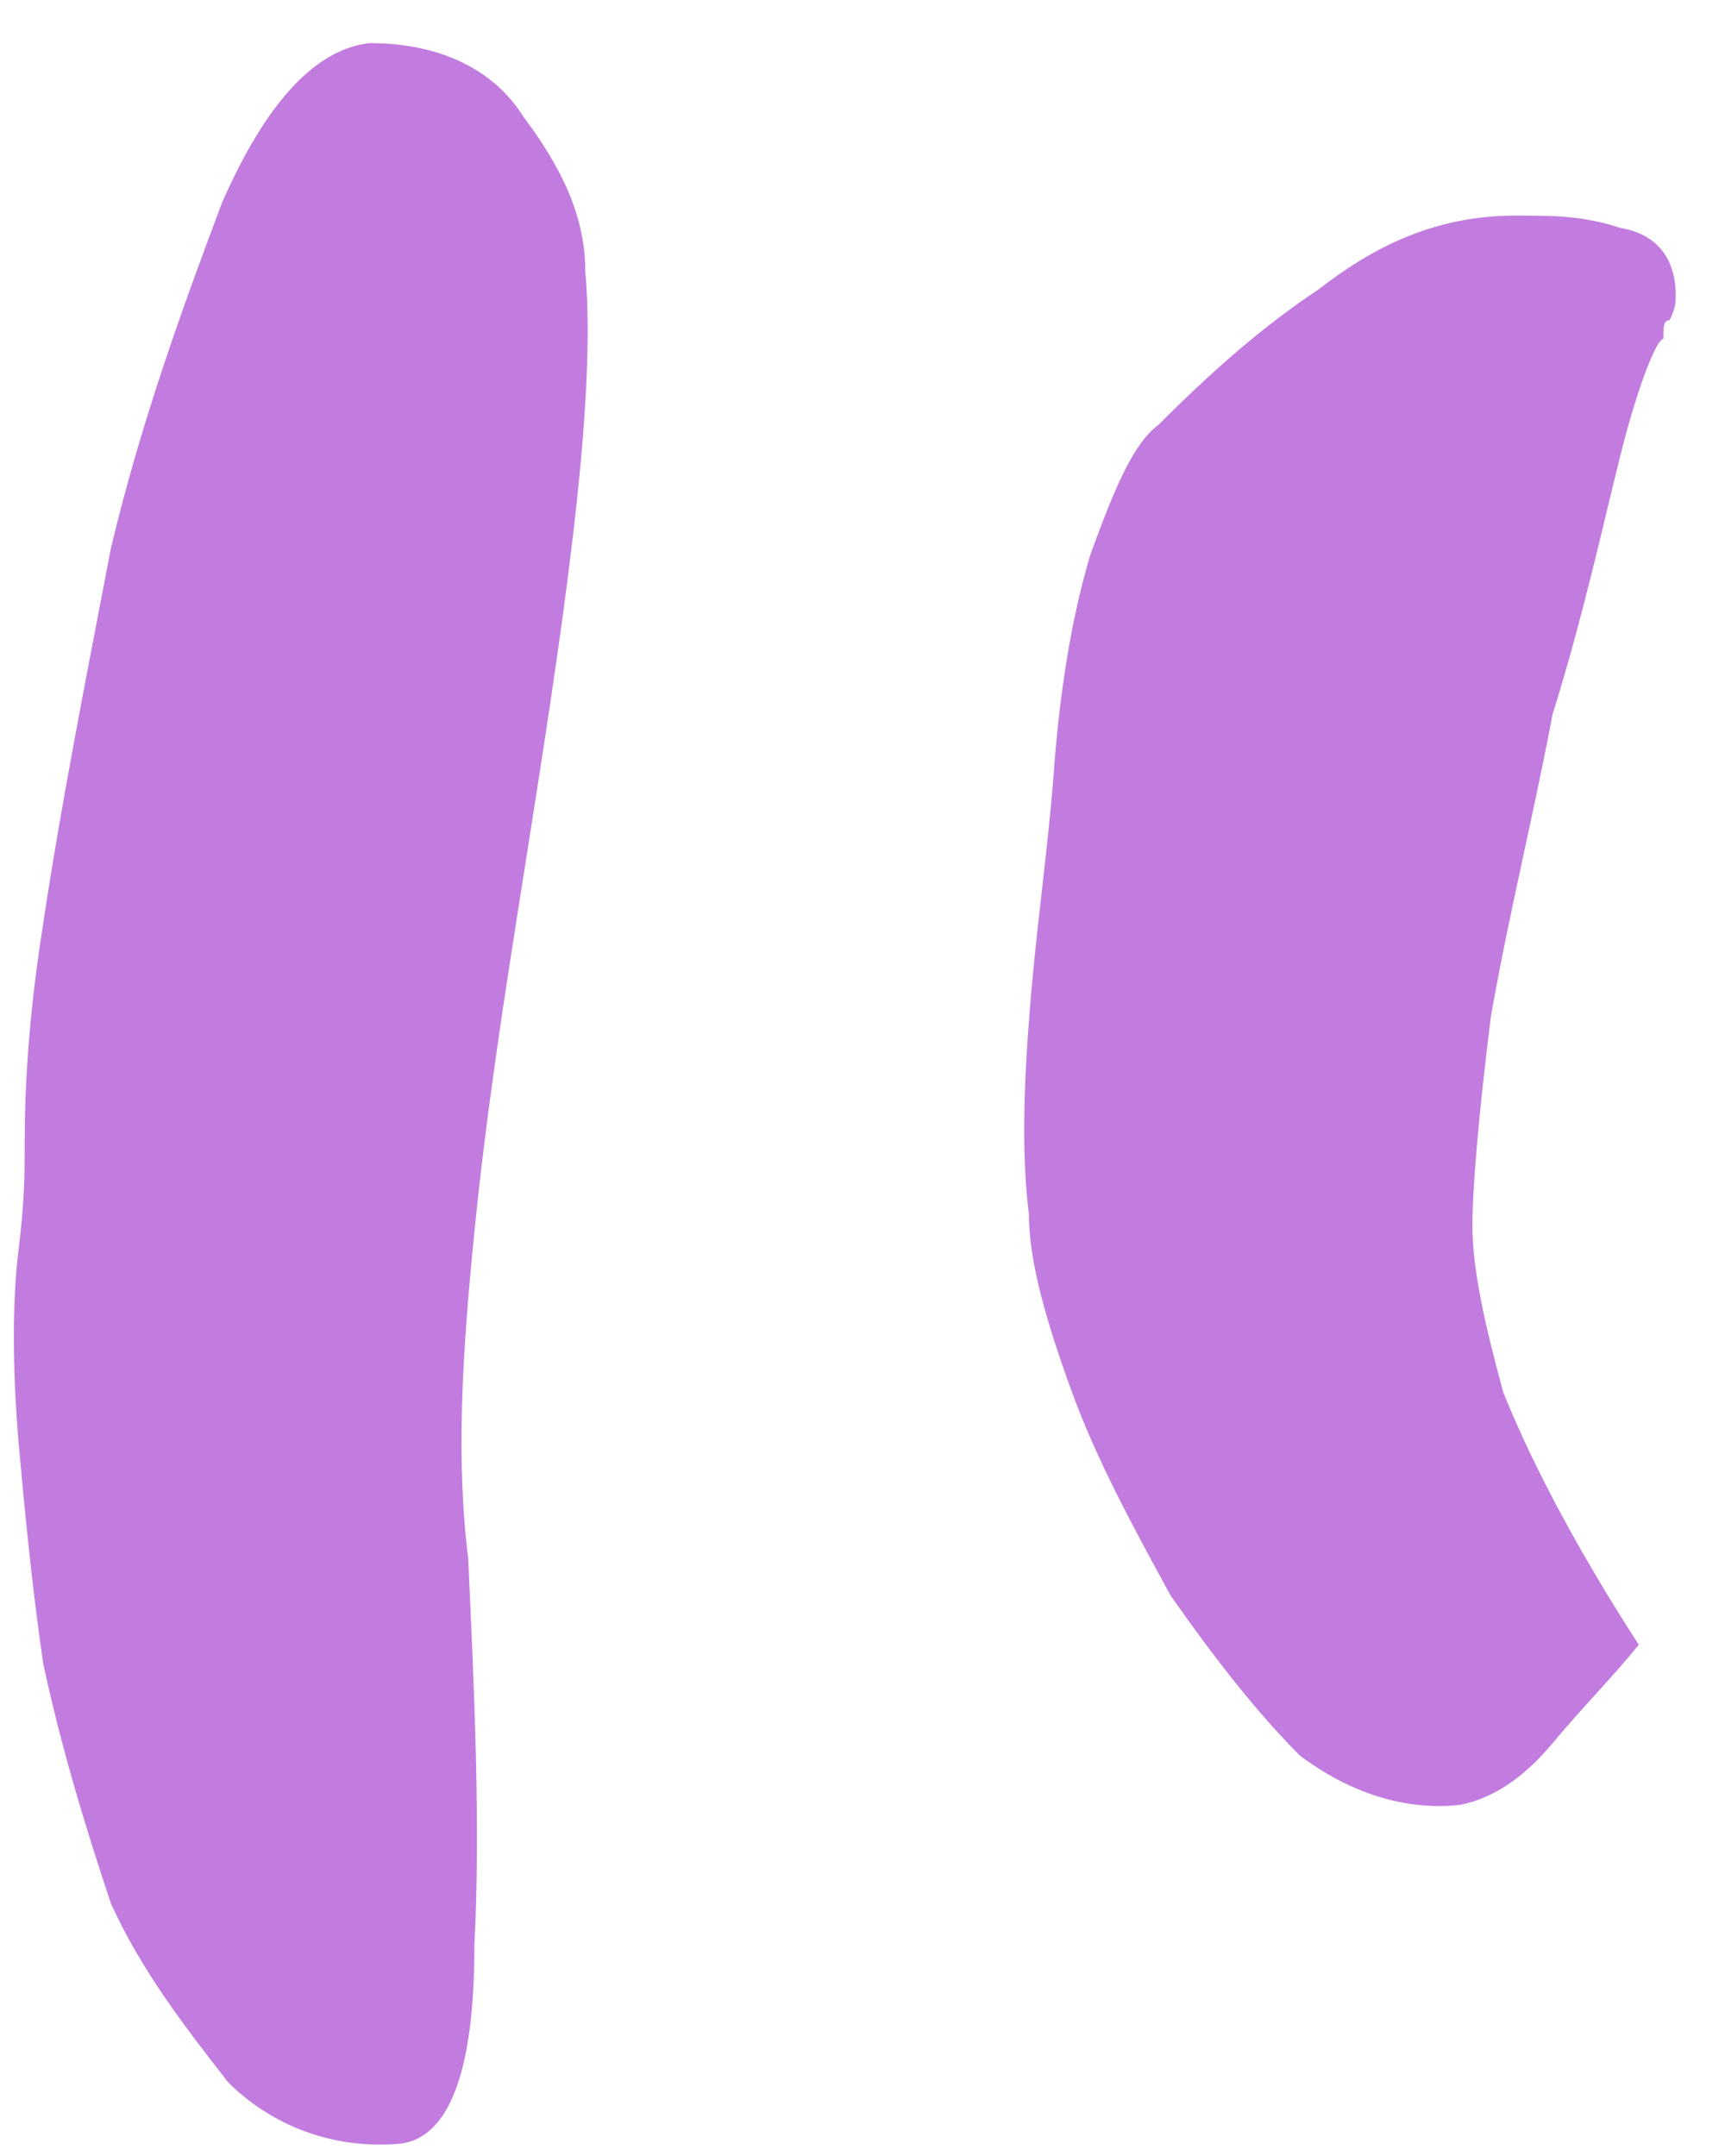
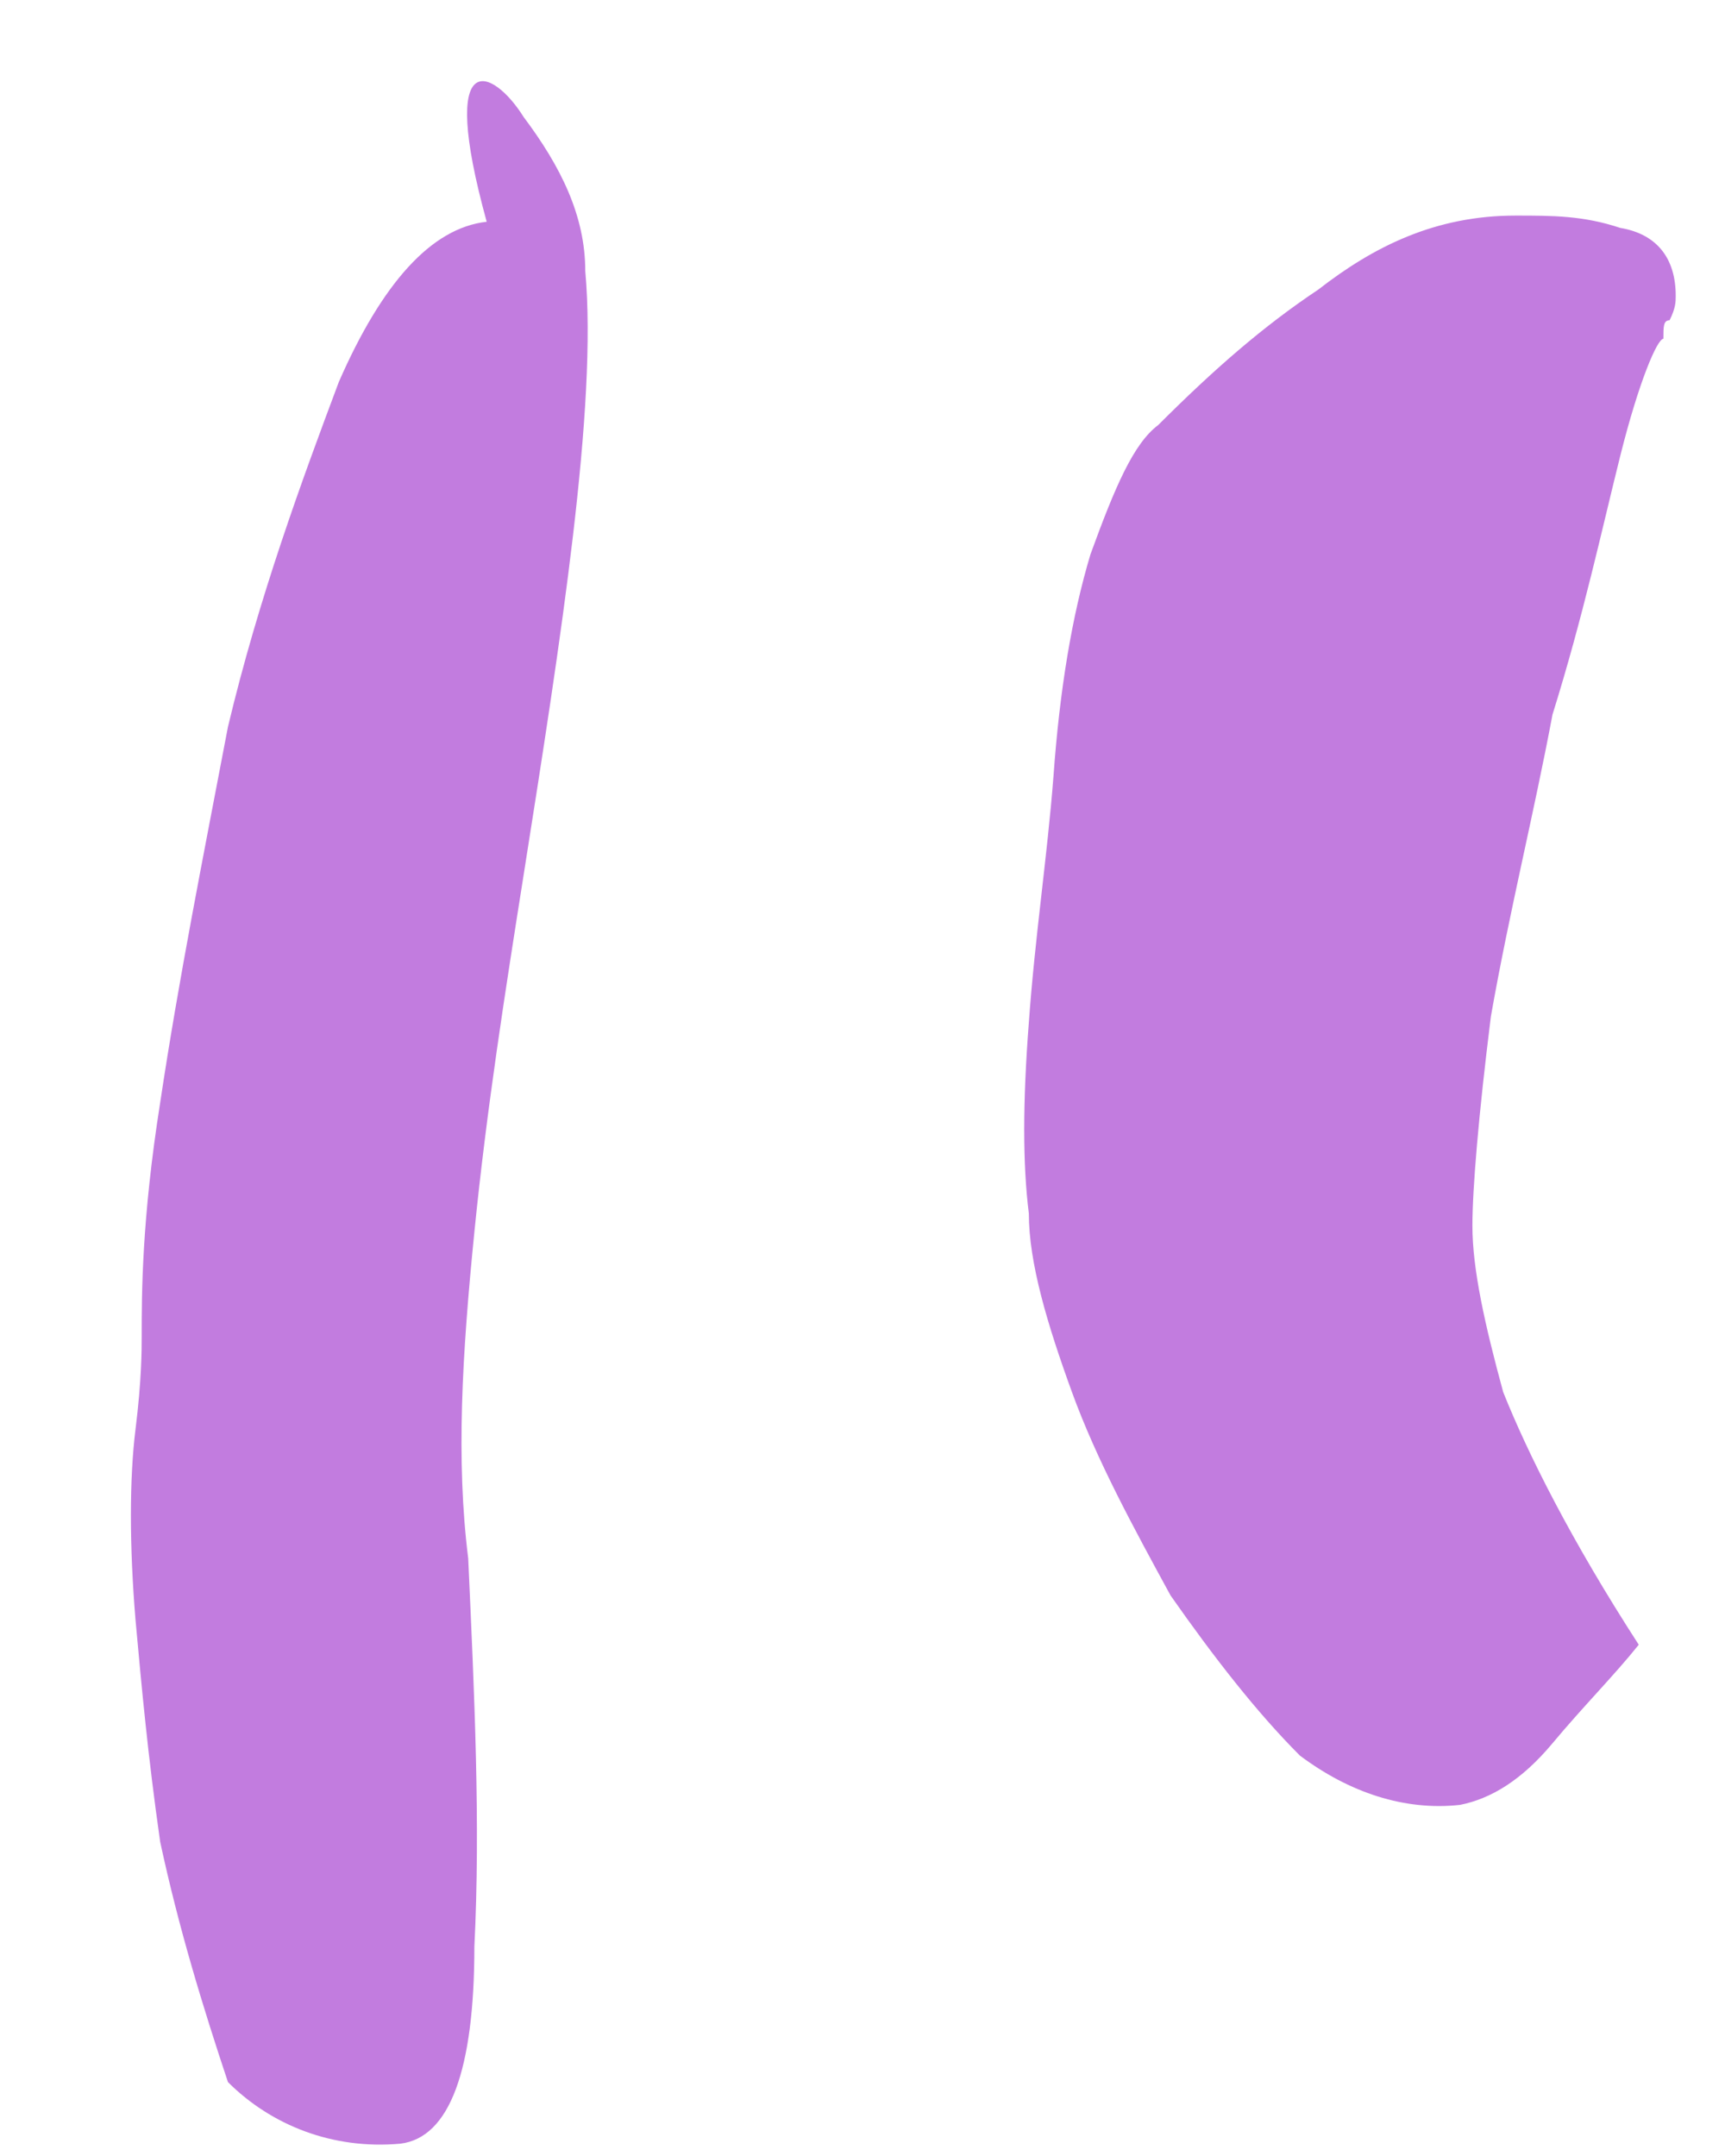
<svg xmlns="http://www.w3.org/2000/svg" version="1.1" id="Слой_1" x="0px" y="0px" viewBox="0 0 28 35" style="enable-background:new 0 0 28 35;" xml:space="preserve">
  <style type="text/css">
	.st0{fill:#C27CDF;}
</style>
-   <path class="st0" d="M9.5,4.4c0.1,1.1,0,2.6-0.2,4.3c-0.2,1.7-0.5,3.6-0.8,5.5C8.2,16.1,7.9,18,7.7,20c-0.2,2-0.3,3.7-0.1,5.3  c0.1,2.2,0.2,4.3,0.1,6.3c0,2-0.4,3.1-1.2,3.2c-1.1,0.1-2.1-0.3-2.8-1c-0.7-0.9-1.4-1.8-1.9-2.9c-0.4-1.2-0.8-2.5-1.1-3.9  c-0.2-1.4-0.3-2.5-0.4-3.6c-0.1-1.2-0.1-2.3,0-3.1c0.1-0.8,0.1-1.3,0.1-1.5c0-0.7,0-1.9,0.3-3.8c0.3-2,0.7-4,1.1-6.1  c0.5-2.1,1.2-4,1.8-5.6c0.7-1.6,1.5-2.5,2.4-2.6C7.1,0.7,8,1.1,8.5,1.9C9.1,2.7,9.5,3.5,9.5,4.4z M27,5.5c-0.1,0-0.4,0.7-0.7,1.9  c-0.3,1.2-0.6,2.6-1.1,4.2c-0.3,1.6-0.7,3.2-1,4.9c-0.2,1.6-0.3,2.8-0.3,3.4c0,0.7,0.2,1.6,0.5,2.7c0.4,1,1.1,2.4,2.2,4.1  c-0.4,0.5-0.9,1-1.4,1.6c-0.5,0.6-1,0.9-1.5,1c-0.9,0.1-1.8-0.2-2.6-0.8c-0.7-0.7-1.4-1.6-2.1-2.6c-0.6-1.1-1.2-2.2-1.6-3.3  c-0.4-1.1-0.7-2.1-0.7-2.9c-0.1-0.8-0.1-1.8,0-3.1c0.1-1.4,0.3-2.7,0.4-4c0.1-1.4,0.3-2.6,0.6-3.6c0.4-1.1,0.7-1.8,1.1-2.1  c0.9-0.9,1.7-1.6,2.6-2.2c0.9-0.7,1.9-1.2,3.2-1.2c0.6,0,1.1,0,1.7,0.2c0.6,0.1,0.9,0.5,0.9,1.1c0,0.1,0,0.2-0.1,0.4  C27,5.2,27,5.3,27,5.5z" />
+   <path class="st0" d="M9.5,4.4c0.1,1.1,0,2.6-0.2,4.3c-0.2,1.7-0.5,3.6-0.8,5.5C8.2,16.1,7.9,18,7.7,20c-0.2,2-0.3,3.7-0.1,5.3  c0.1,2.2,0.2,4.3,0.1,6.3c0,2-0.4,3.1-1.2,3.2c-1.1,0.1-2.1-0.3-2.8-1c-0.4-1.2-0.8-2.5-1.1-3.9  c-0.2-1.4-0.3-2.5-0.4-3.6c-0.1-1.2-0.1-2.3,0-3.1c0.1-0.8,0.1-1.3,0.1-1.5c0-0.7,0-1.9,0.3-3.8c0.3-2,0.7-4,1.1-6.1  c0.5-2.1,1.2-4,1.8-5.6c0.7-1.6,1.5-2.5,2.4-2.6C7.1,0.7,8,1.1,8.5,1.9C9.1,2.7,9.5,3.5,9.5,4.4z M27,5.5c-0.1,0-0.4,0.7-0.7,1.9  c-0.3,1.2-0.6,2.6-1.1,4.2c-0.3,1.6-0.7,3.2-1,4.9c-0.2,1.6-0.3,2.8-0.3,3.4c0,0.7,0.2,1.6,0.5,2.7c0.4,1,1.1,2.4,2.2,4.1  c-0.4,0.5-0.9,1-1.4,1.6c-0.5,0.6-1,0.9-1.5,1c-0.9,0.1-1.8-0.2-2.6-0.8c-0.7-0.7-1.4-1.6-2.1-2.6c-0.6-1.1-1.2-2.2-1.6-3.3  c-0.4-1.1-0.7-2.1-0.7-2.9c-0.1-0.8-0.1-1.8,0-3.1c0.1-1.4,0.3-2.7,0.4-4c0.1-1.4,0.3-2.6,0.6-3.6c0.4-1.1,0.7-1.8,1.1-2.1  c0.9-0.9,1.7-1.6,2.6-2.2c0.9-0.7,1.9-1.2,3.2-1.2c0.6,0,1.1,0,1.7,0.2c0.6,0.1,0.9,0.5,0.9,1.1c0,0.1,0,0.2-0.1,0.4  C27,5.2,27,5.3,27,5.5z" />
</svg>